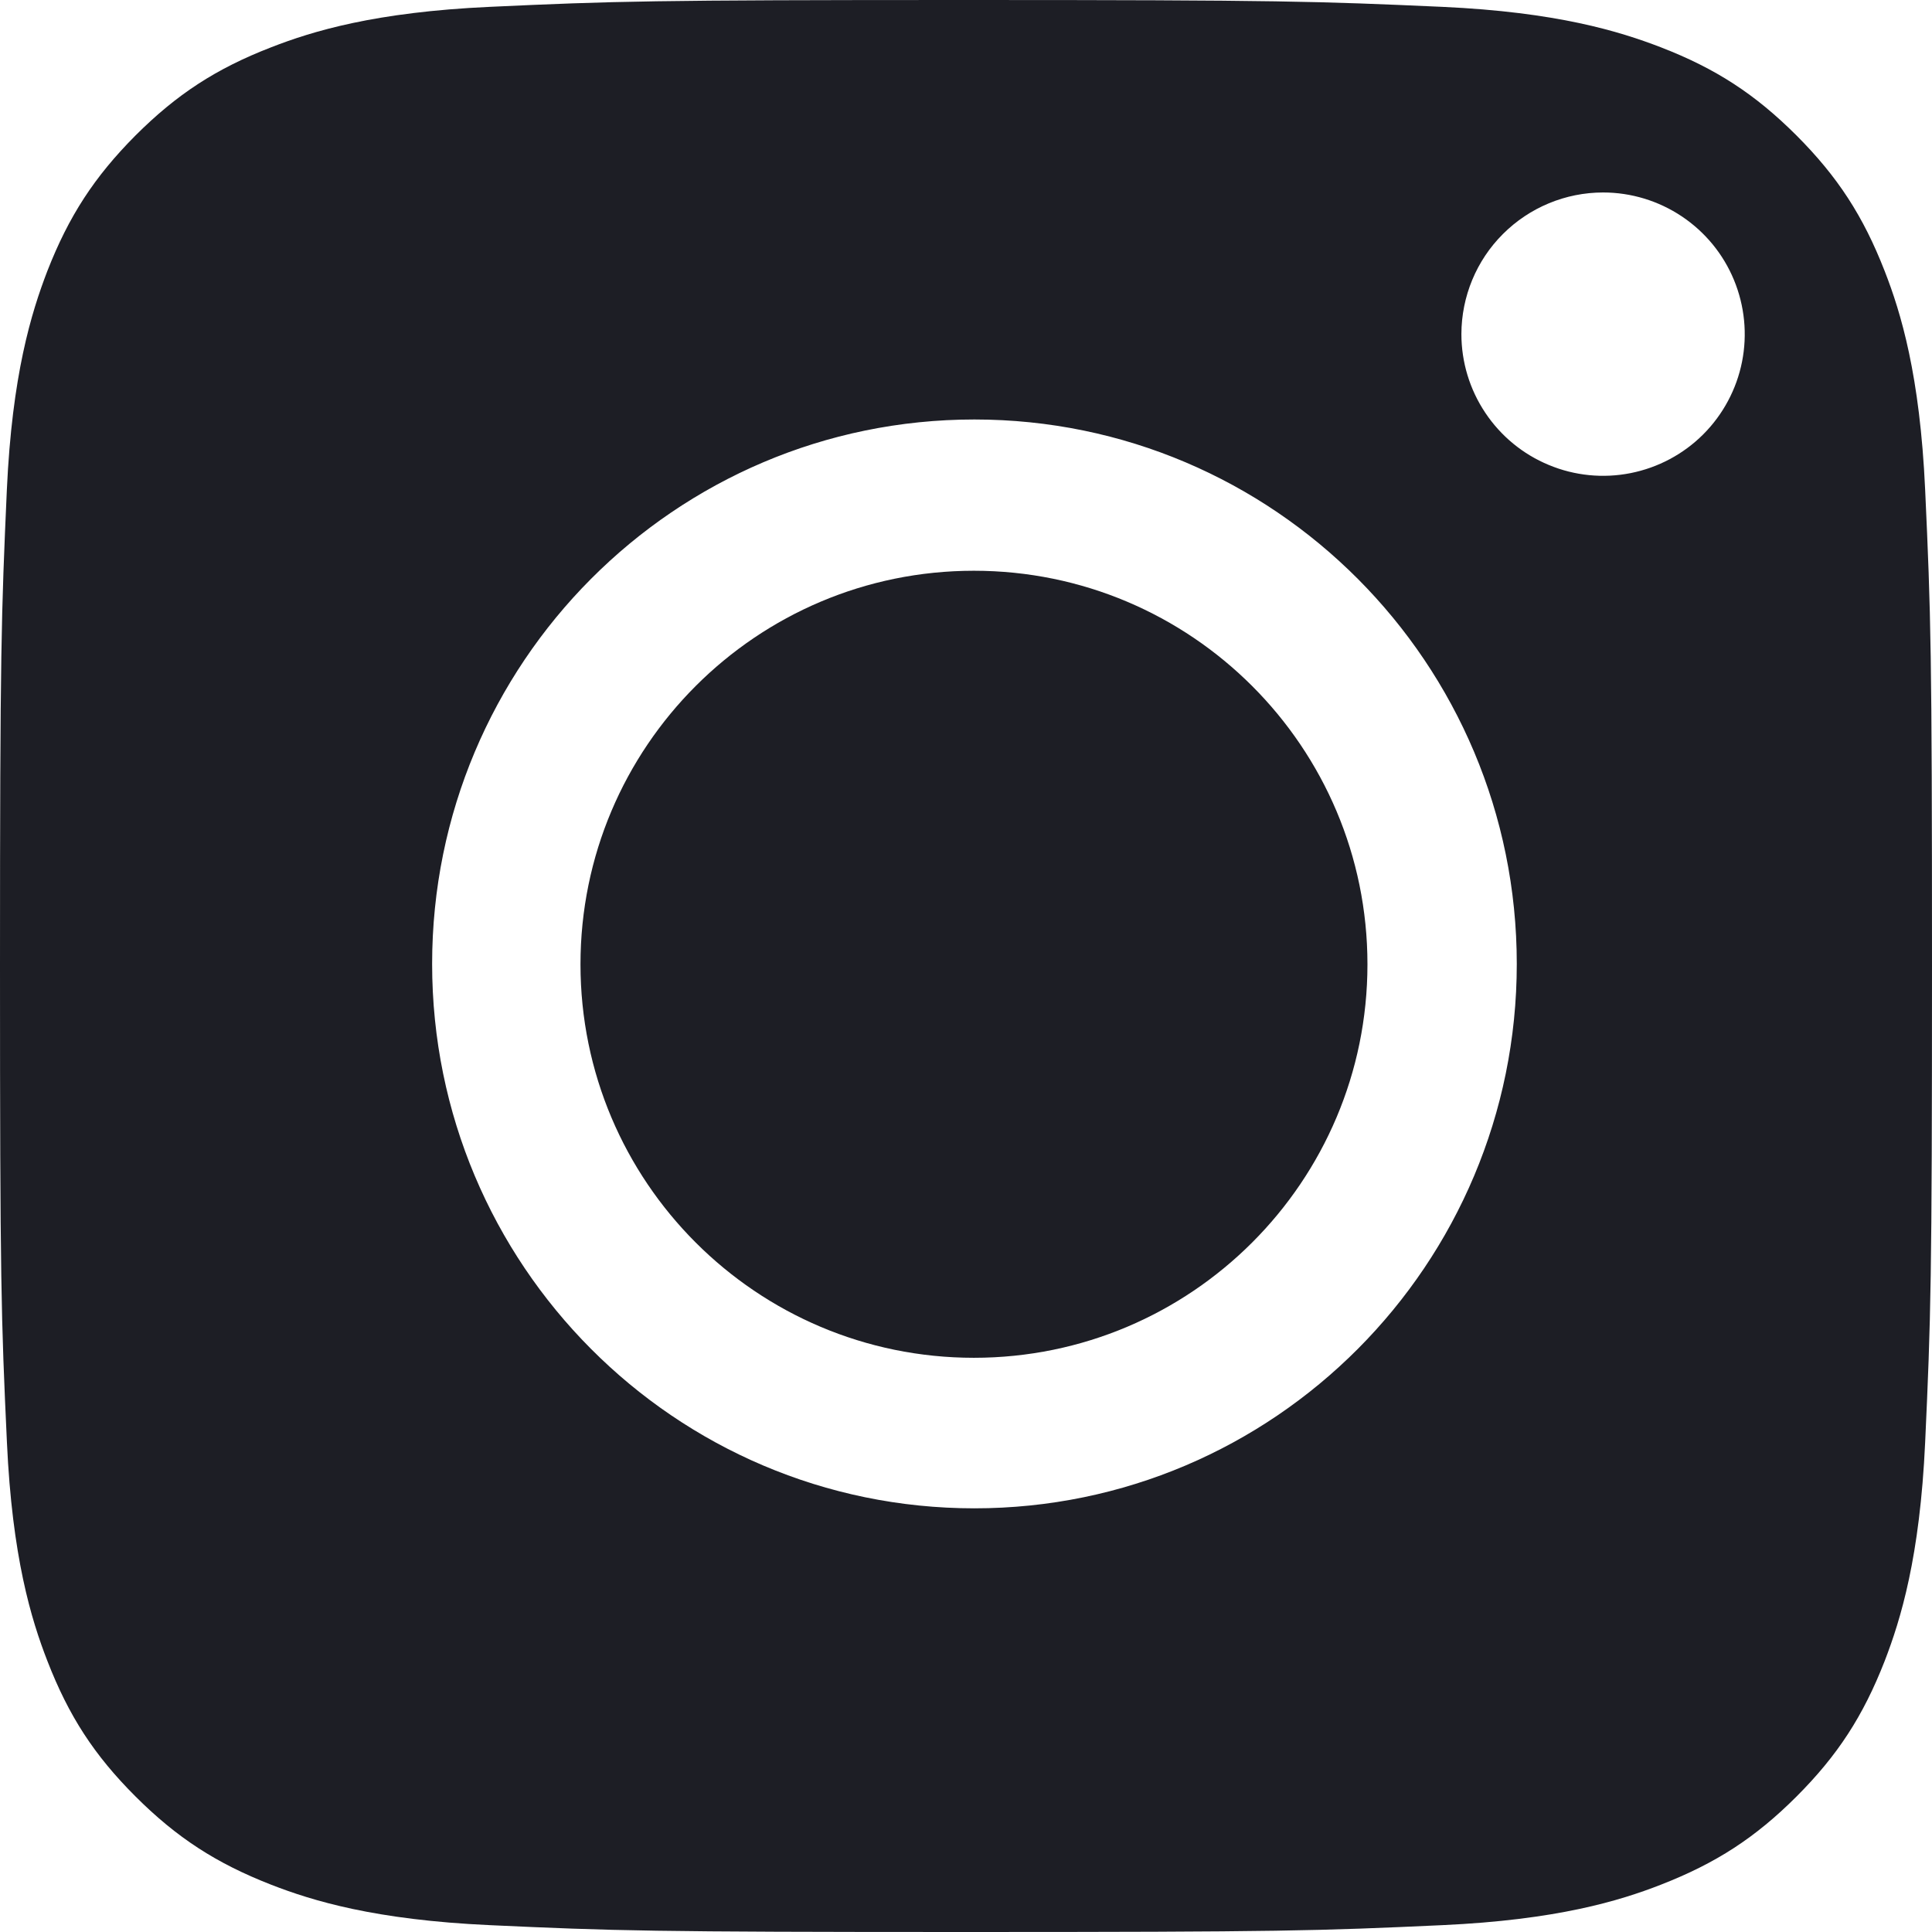
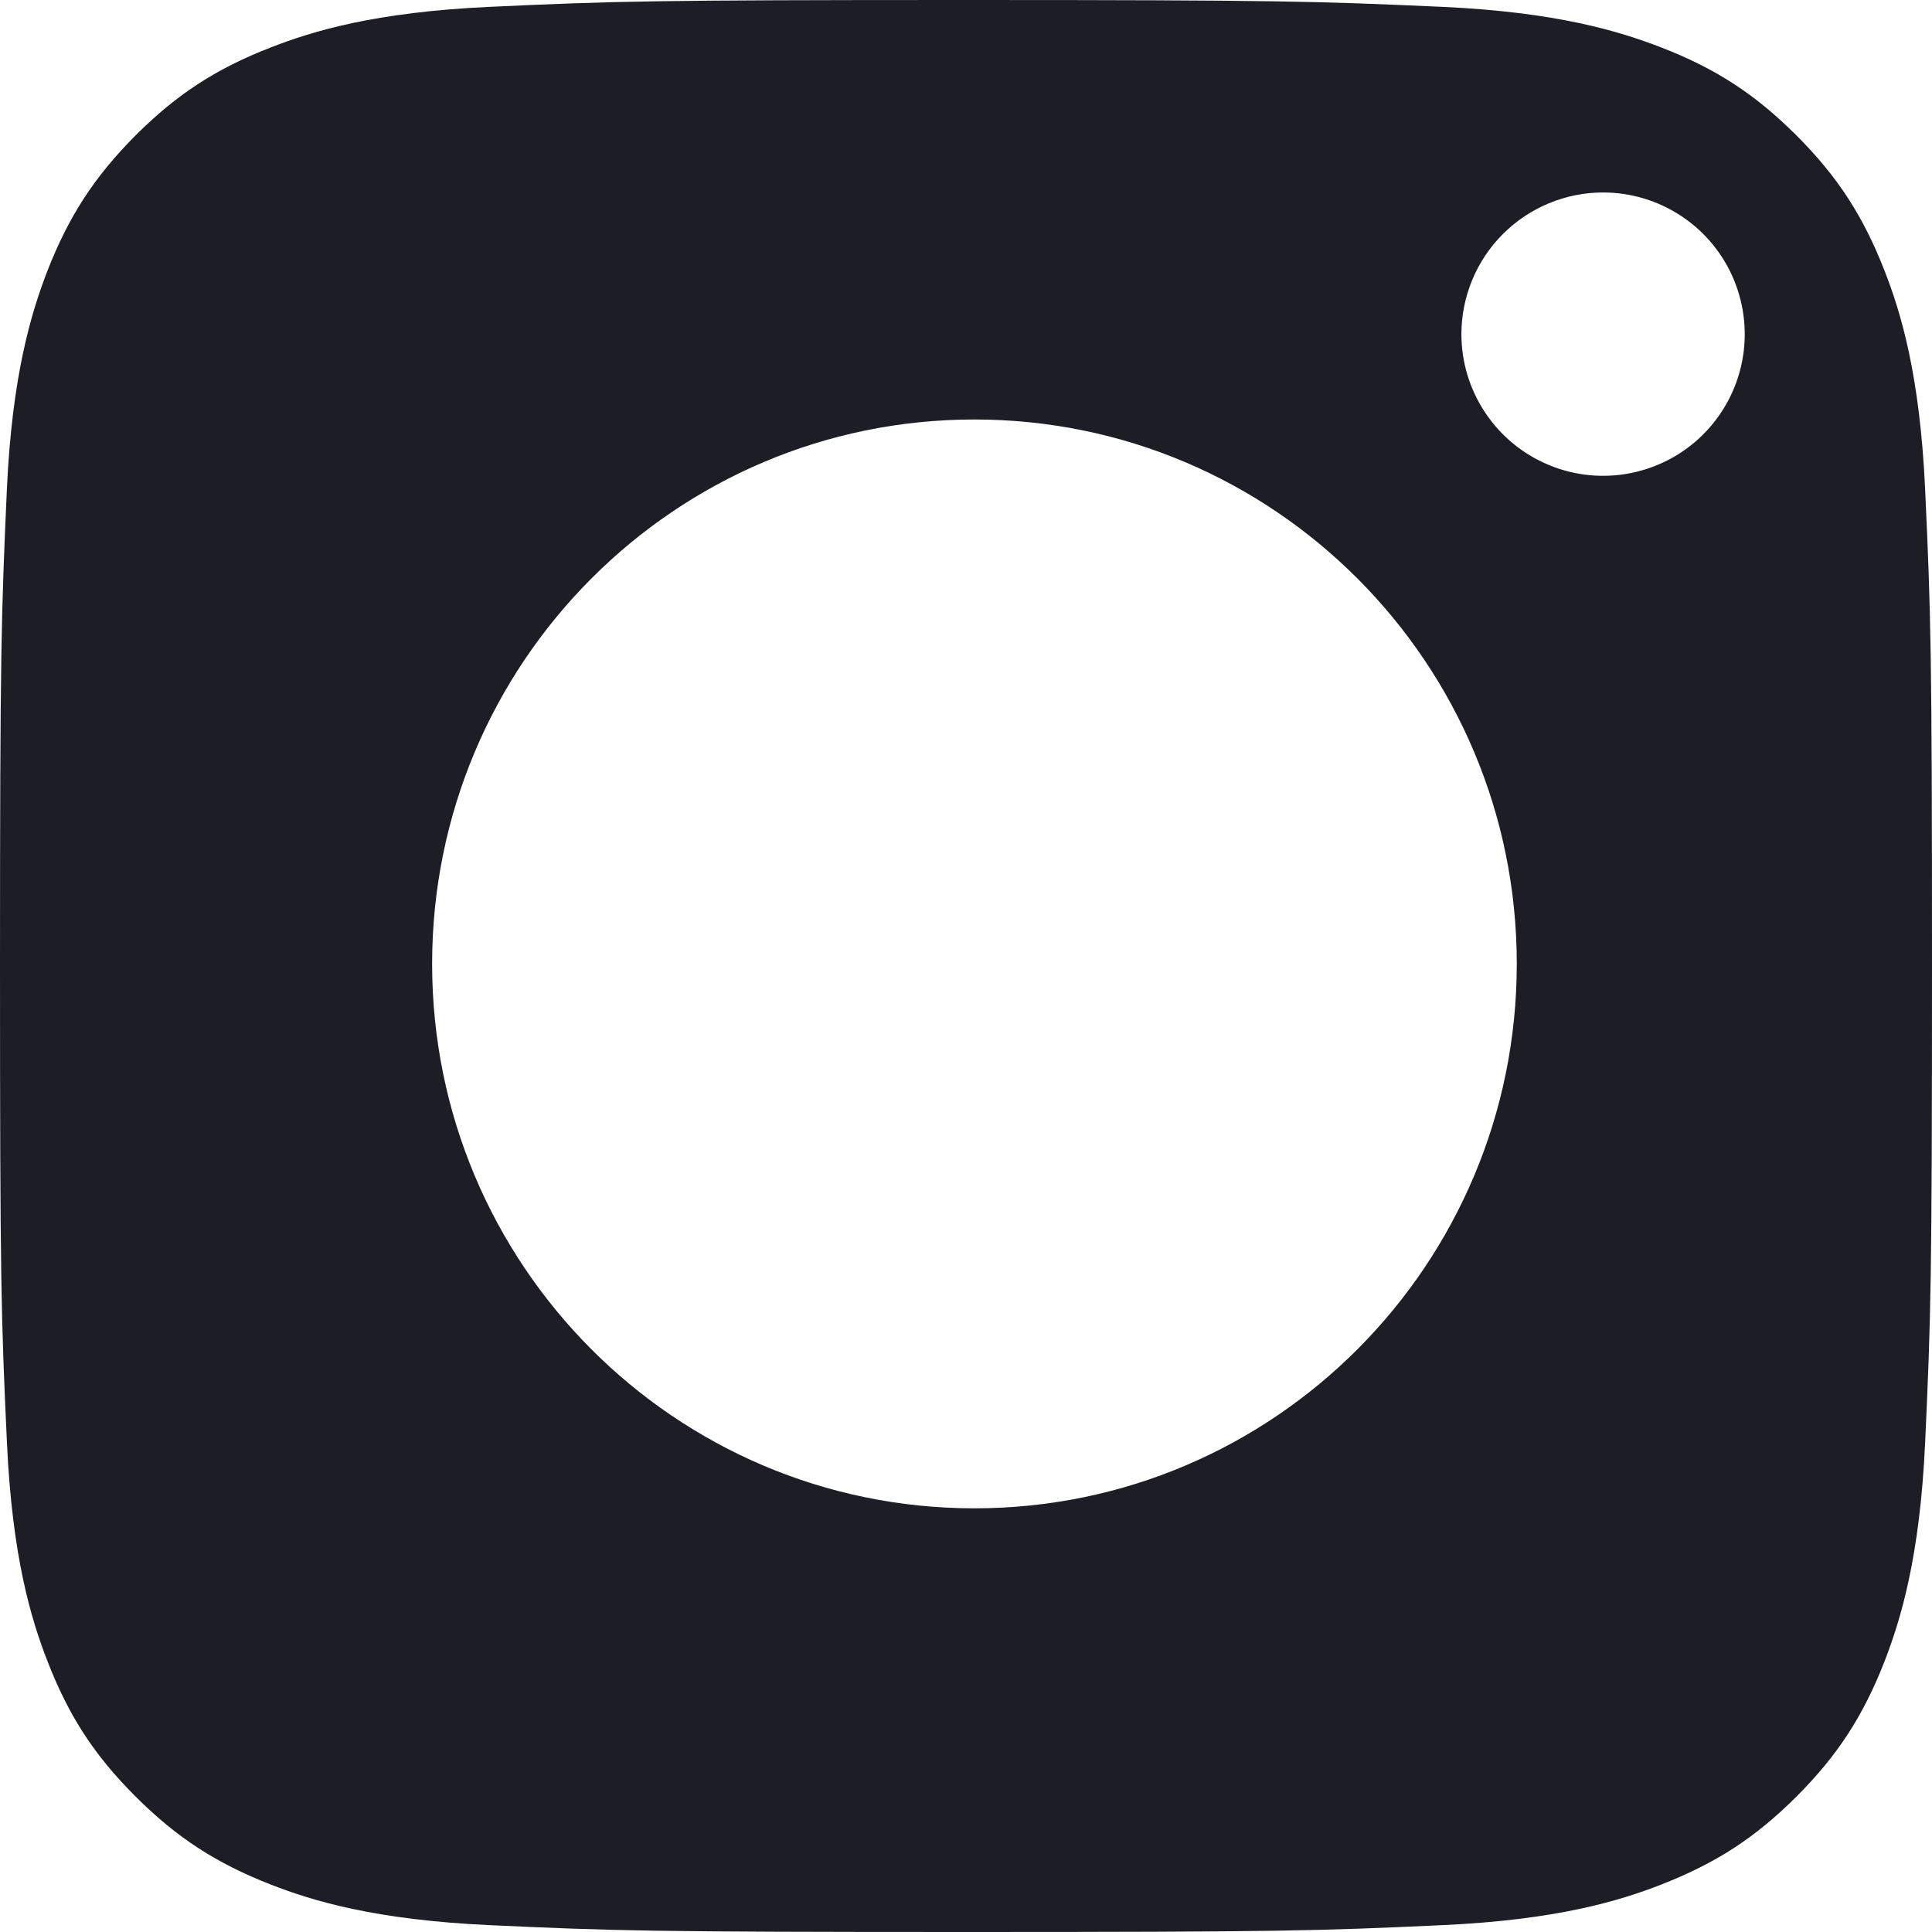
<svg xmlns="http://www.w3.org/2000/svg" width="24" height="24" viewBox="0 0 24 24" fill="none">
  <path fill-rule="evenodd" clip-rule="evenodd" d="M6.086 23.915C4.658 23.85 3.883 23.613 3.367 23.412C2.684 23.145 2.197 22.829 1.684 22.317C1.171 21.805 0.854 21.317 0.589 20.634C0.388 20.118 0.151 19.343 0.086 17.916C0.014 16.373 0 15.91 0 12.001C0 8.092 0.016 7.63 0.085 6.086C0.15 4.658 0.389 3.885 0.588 3.367C0.855 2.684 1.172 2.197 1.683 1.683C2.196 1.171 2.683 0.853 3.367 0.588C3.882 0.387 4.658 0.15 6.085 0.085C7.629 0.014 8.092 0 12 0C15.909 0 16.371 0.016 17.915 0.085C19.342 0.15 20.116 0.389 20.633 0.588C21.317 0.853 21.804 1.171 22.317 1.683C22.829 2.196 23.145 2.683 23.412 3.367C23.613 3.882 23.85 4.658 23.915 6.085C23.986 7.629 24 8.092 24 12C24 15.908 23.986 16.371 23.915 17.916C23.85 19.343 23.611 20.118 23.412 20.634C23.145 21.317 22.829 21.805 22.317 22.317C21.805 22.829 21.317 23.145 20.633 23.412C20.118 23.613 19.342 23.85 17.915 23.915C16.372 23.986 15.909 24 12 24C8.092 24 7.629 23.986 6.086 23.915ZM18.451 5.128C18.257 4.838 18.154 4.498 18.154 4.15C18.155 3.684 18.34 3.236 18.67 2.907C19 2.577 19.448 2.391 19.914 2.391H19.915C20.263 2.391 20.603 2.495 20.892 2.688C21.182 2.882 21.407 3.156 21.54 3.478C21.673 3.8 21.708 4.154 21.64 4.495C21.572 4.836 21.404 5.15 21.158 5.396C20.912 5.642 20.598 5.809 20.257 5.877C19.915 5.945 19.561 5.91 19.24 5.776C18.918 5.643 18.644 5.417 18.451 5.128ZM5.368 11.974C5.368 8.239 8.384 5.211 12.104 5.211C15.825 5.211 18.842 8.239 18.842 11.974C18.842 15.708 15.825 18.737 12.104 18.737C8.384 18.737 5.368 15.708 5.368 11.974Z" fill="#1D1E25" />
-   <path d="M12.098 7.09C9.398 7.09 7.211 9.279 7.211 11.979C7.211 14.678 9.398 16.867 12.098 16.867C14.797 16.867 16.987 14.678 16.987 11.979C16.987 9.279 14.797 7.09 12.098 7.09Z" fill="#1D1E25" />
</svg>